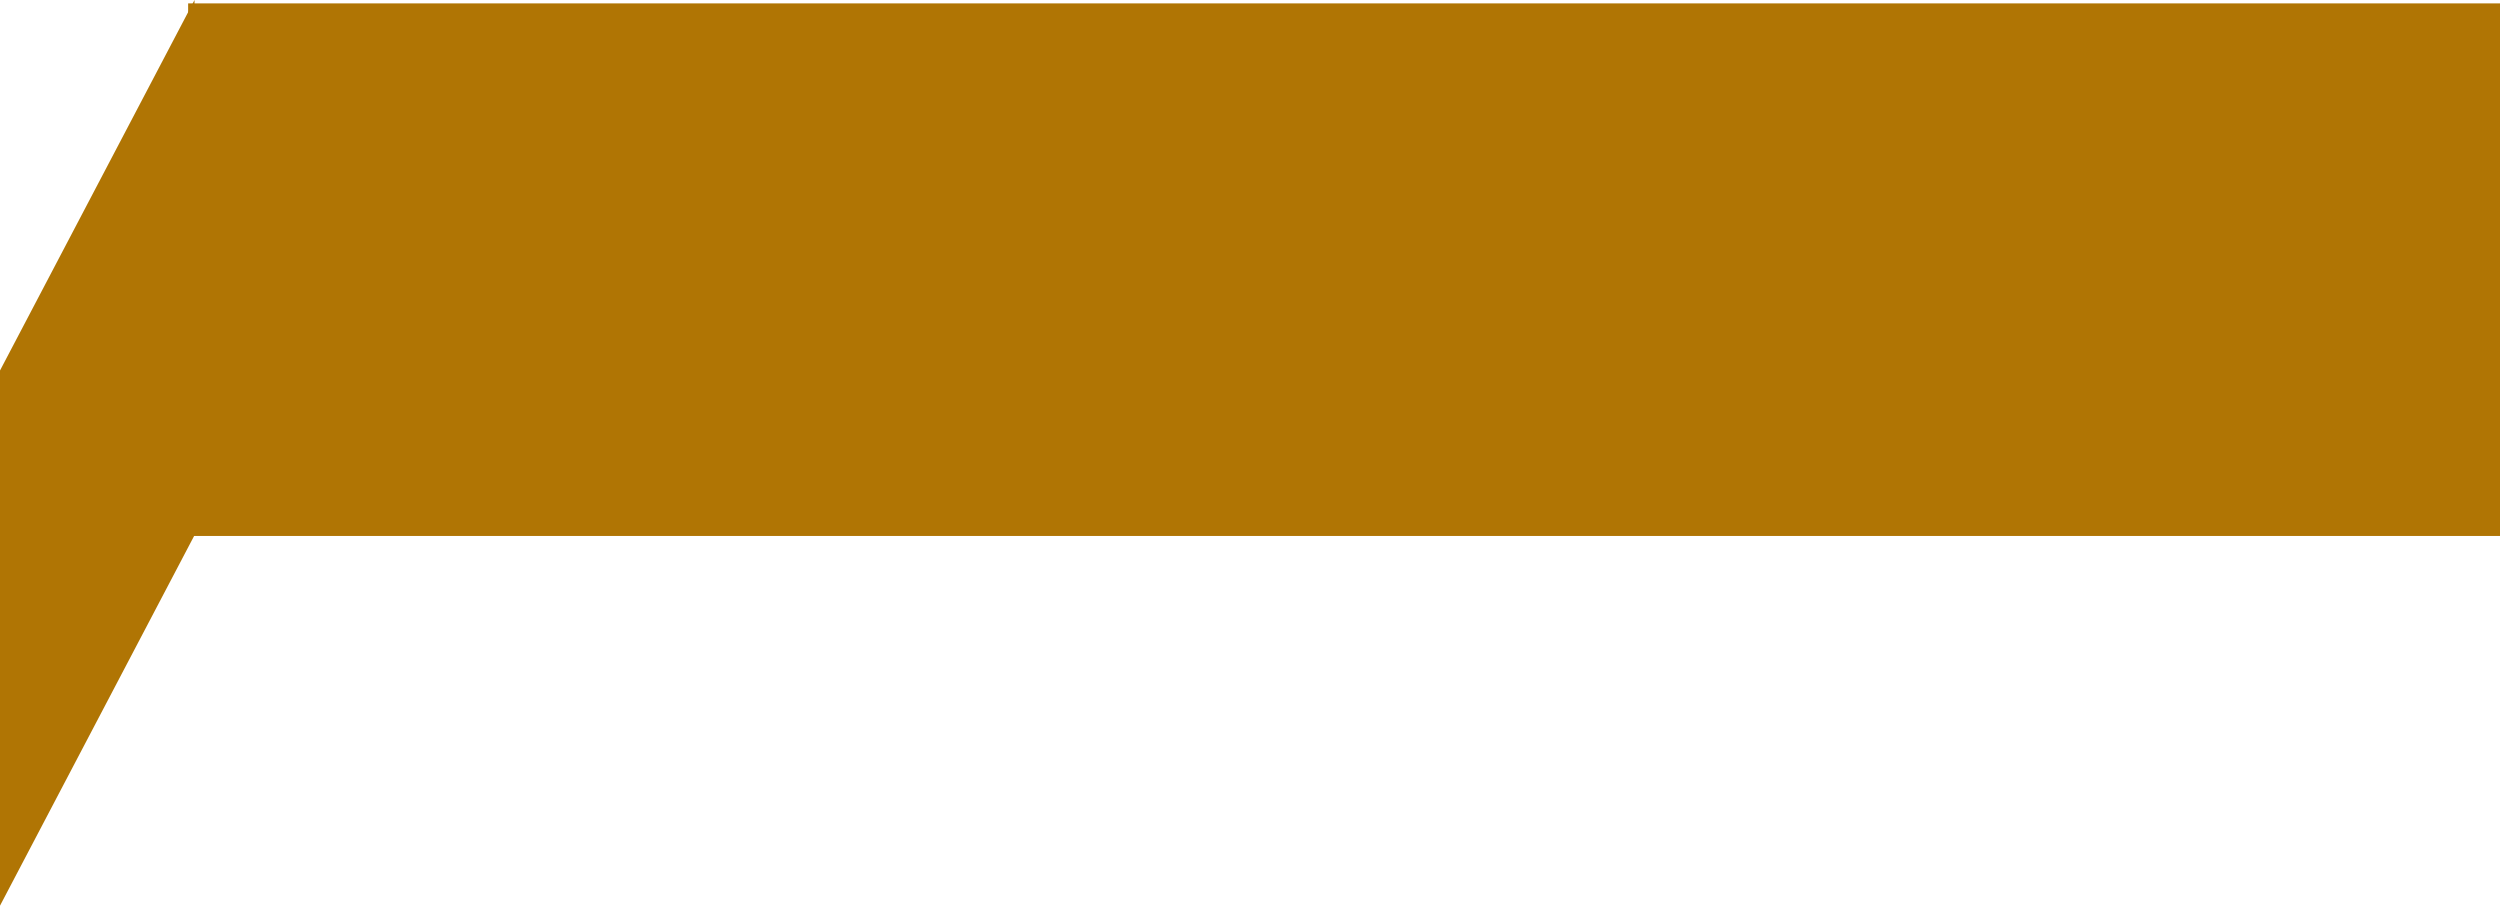
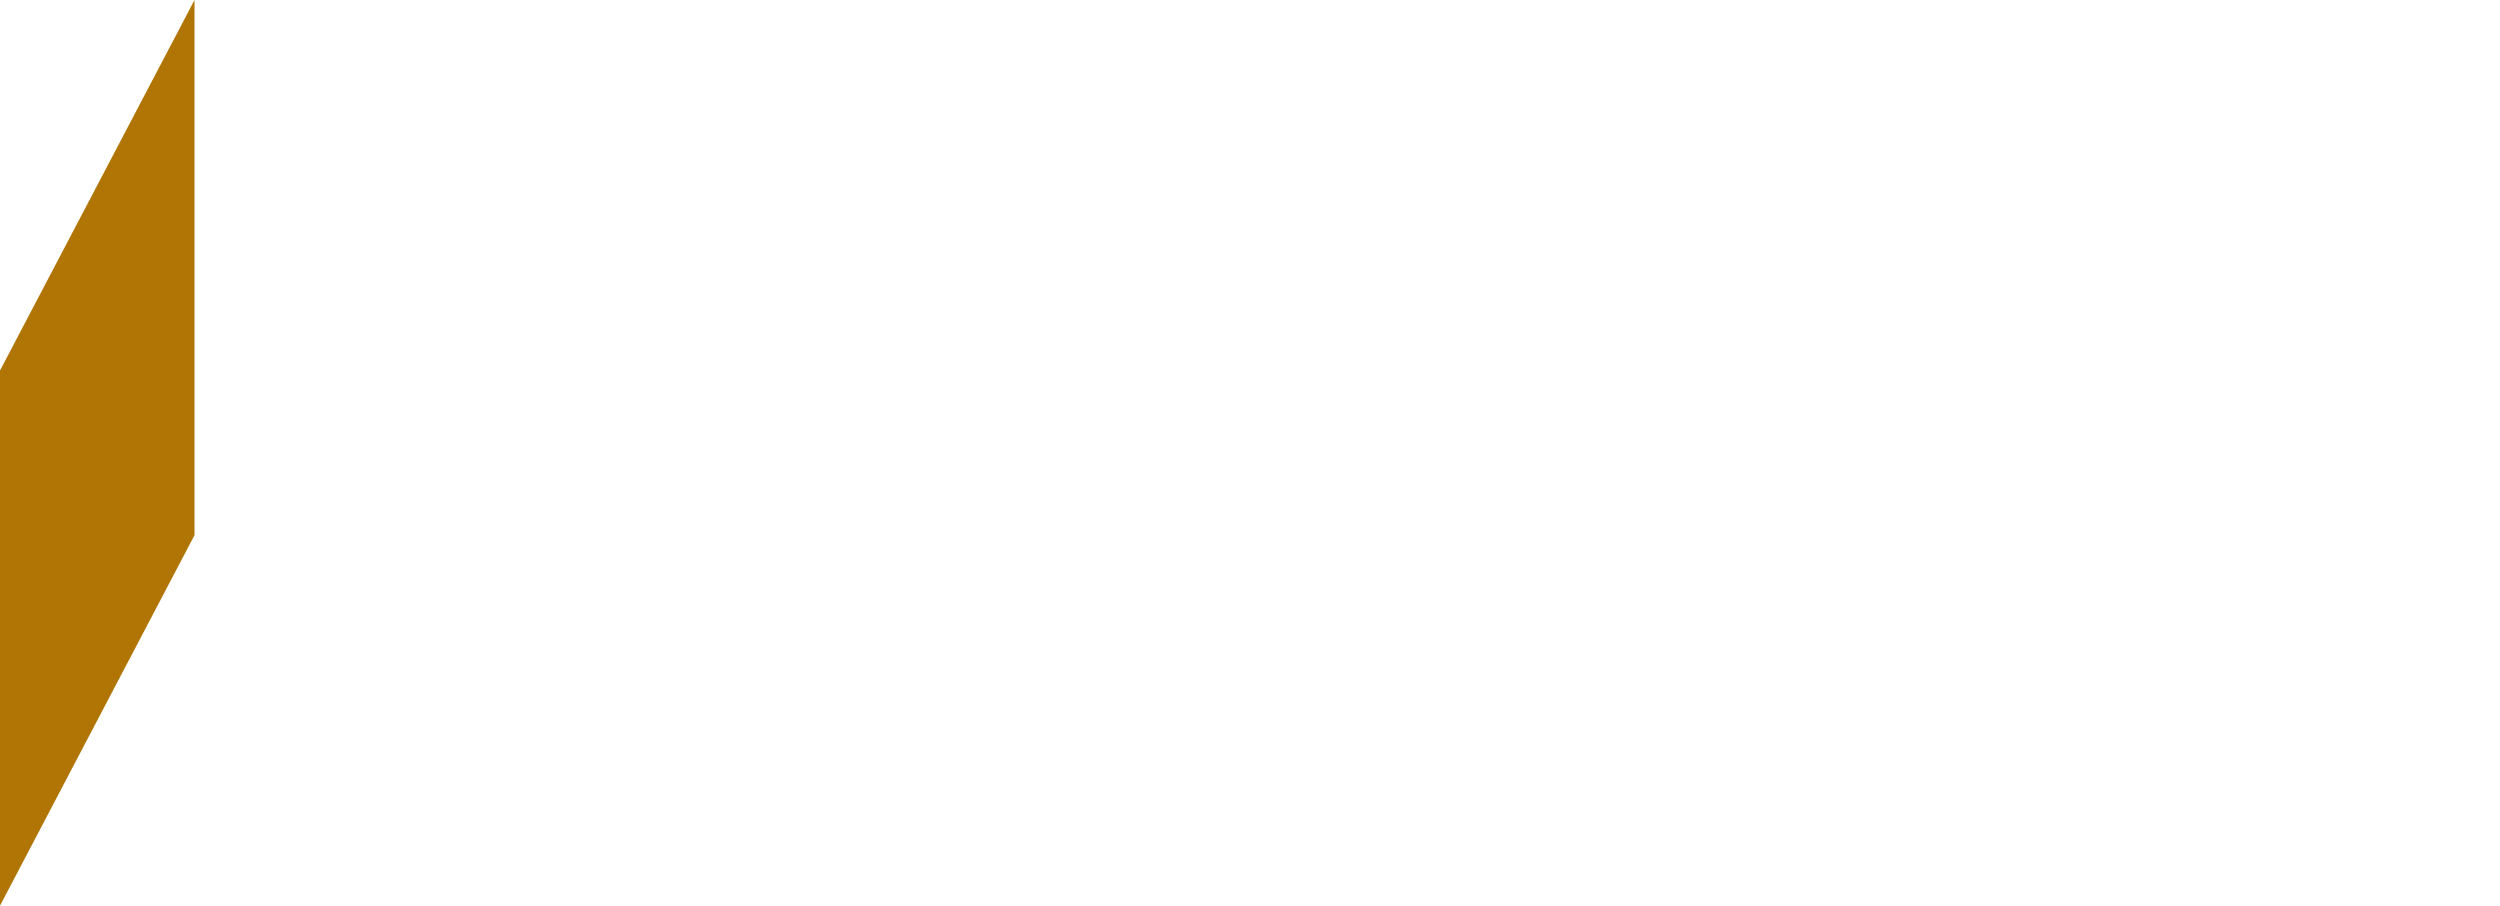
<svg xmlns="http://www.w3.org/2000/svg" width="737" height="267" viewBox="0 0 737 267" fill="none">
  <path d="M0 109.226V267L57.343 157.774V0L0 109.226Z" fill="#B07504" />
-   <path d="M55.463 158L55.463 1L737 1L737 158L55.463 158Z" fill="#B07504" />
</svg>